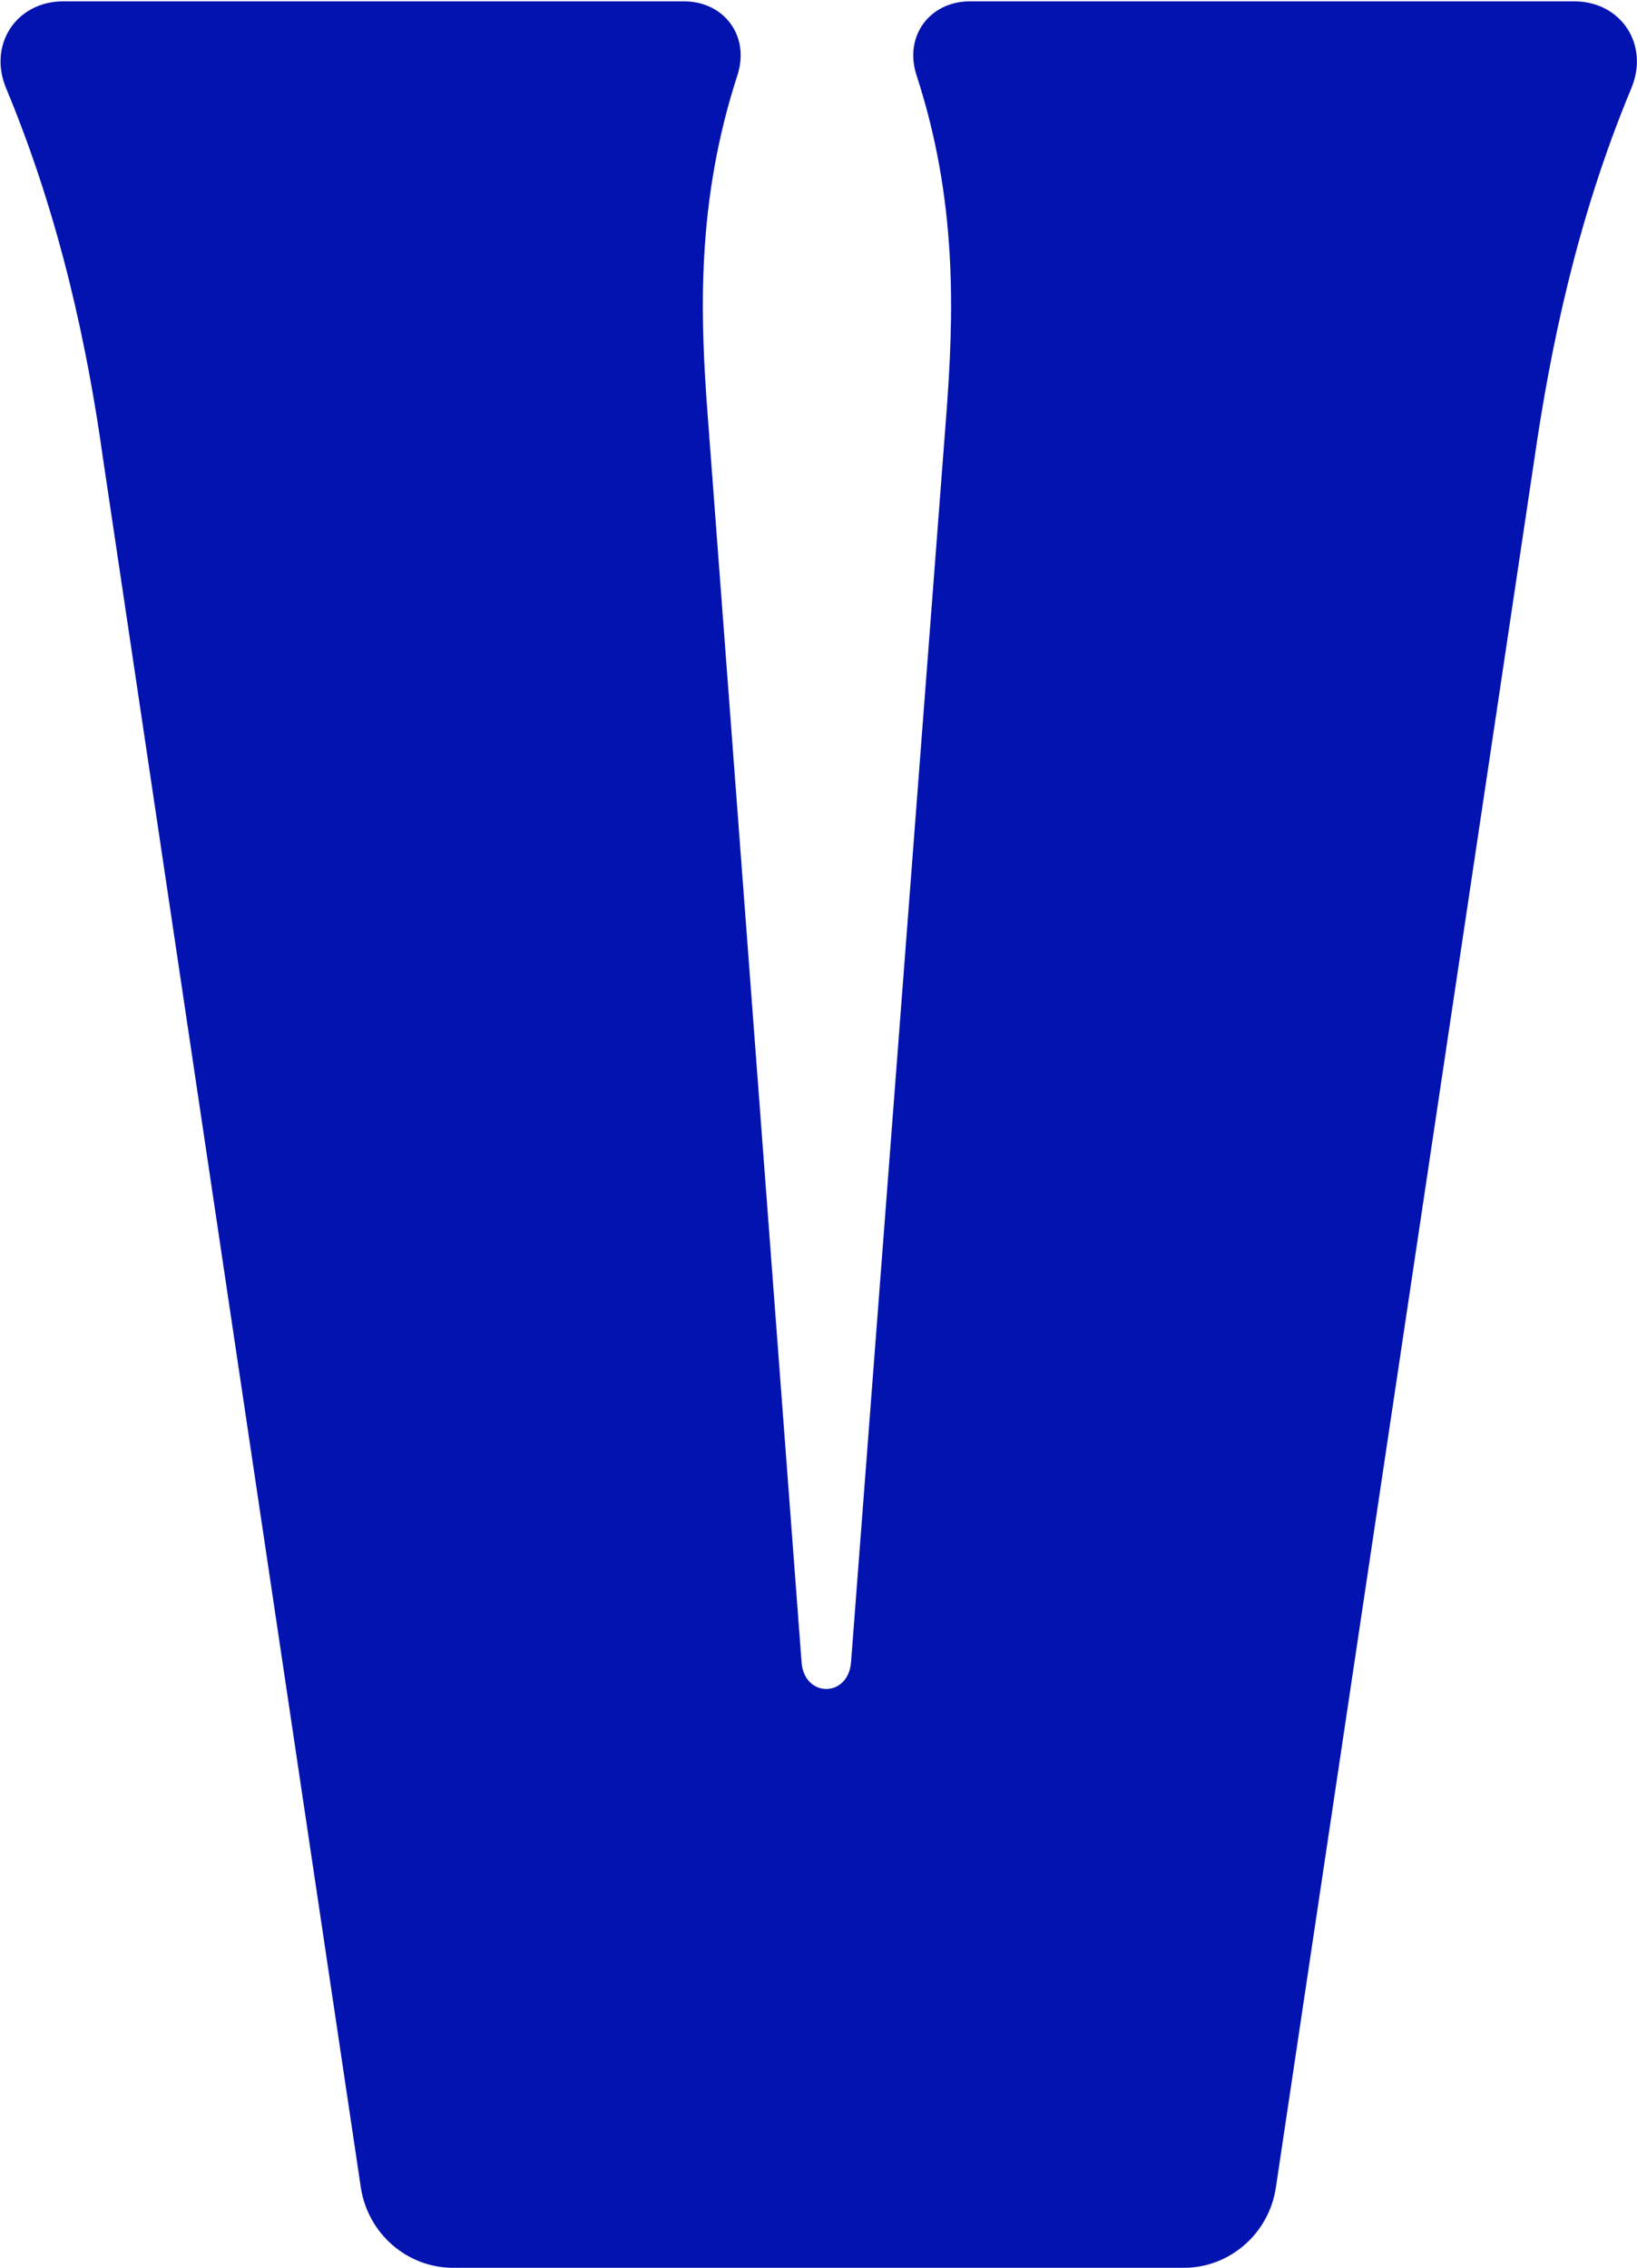
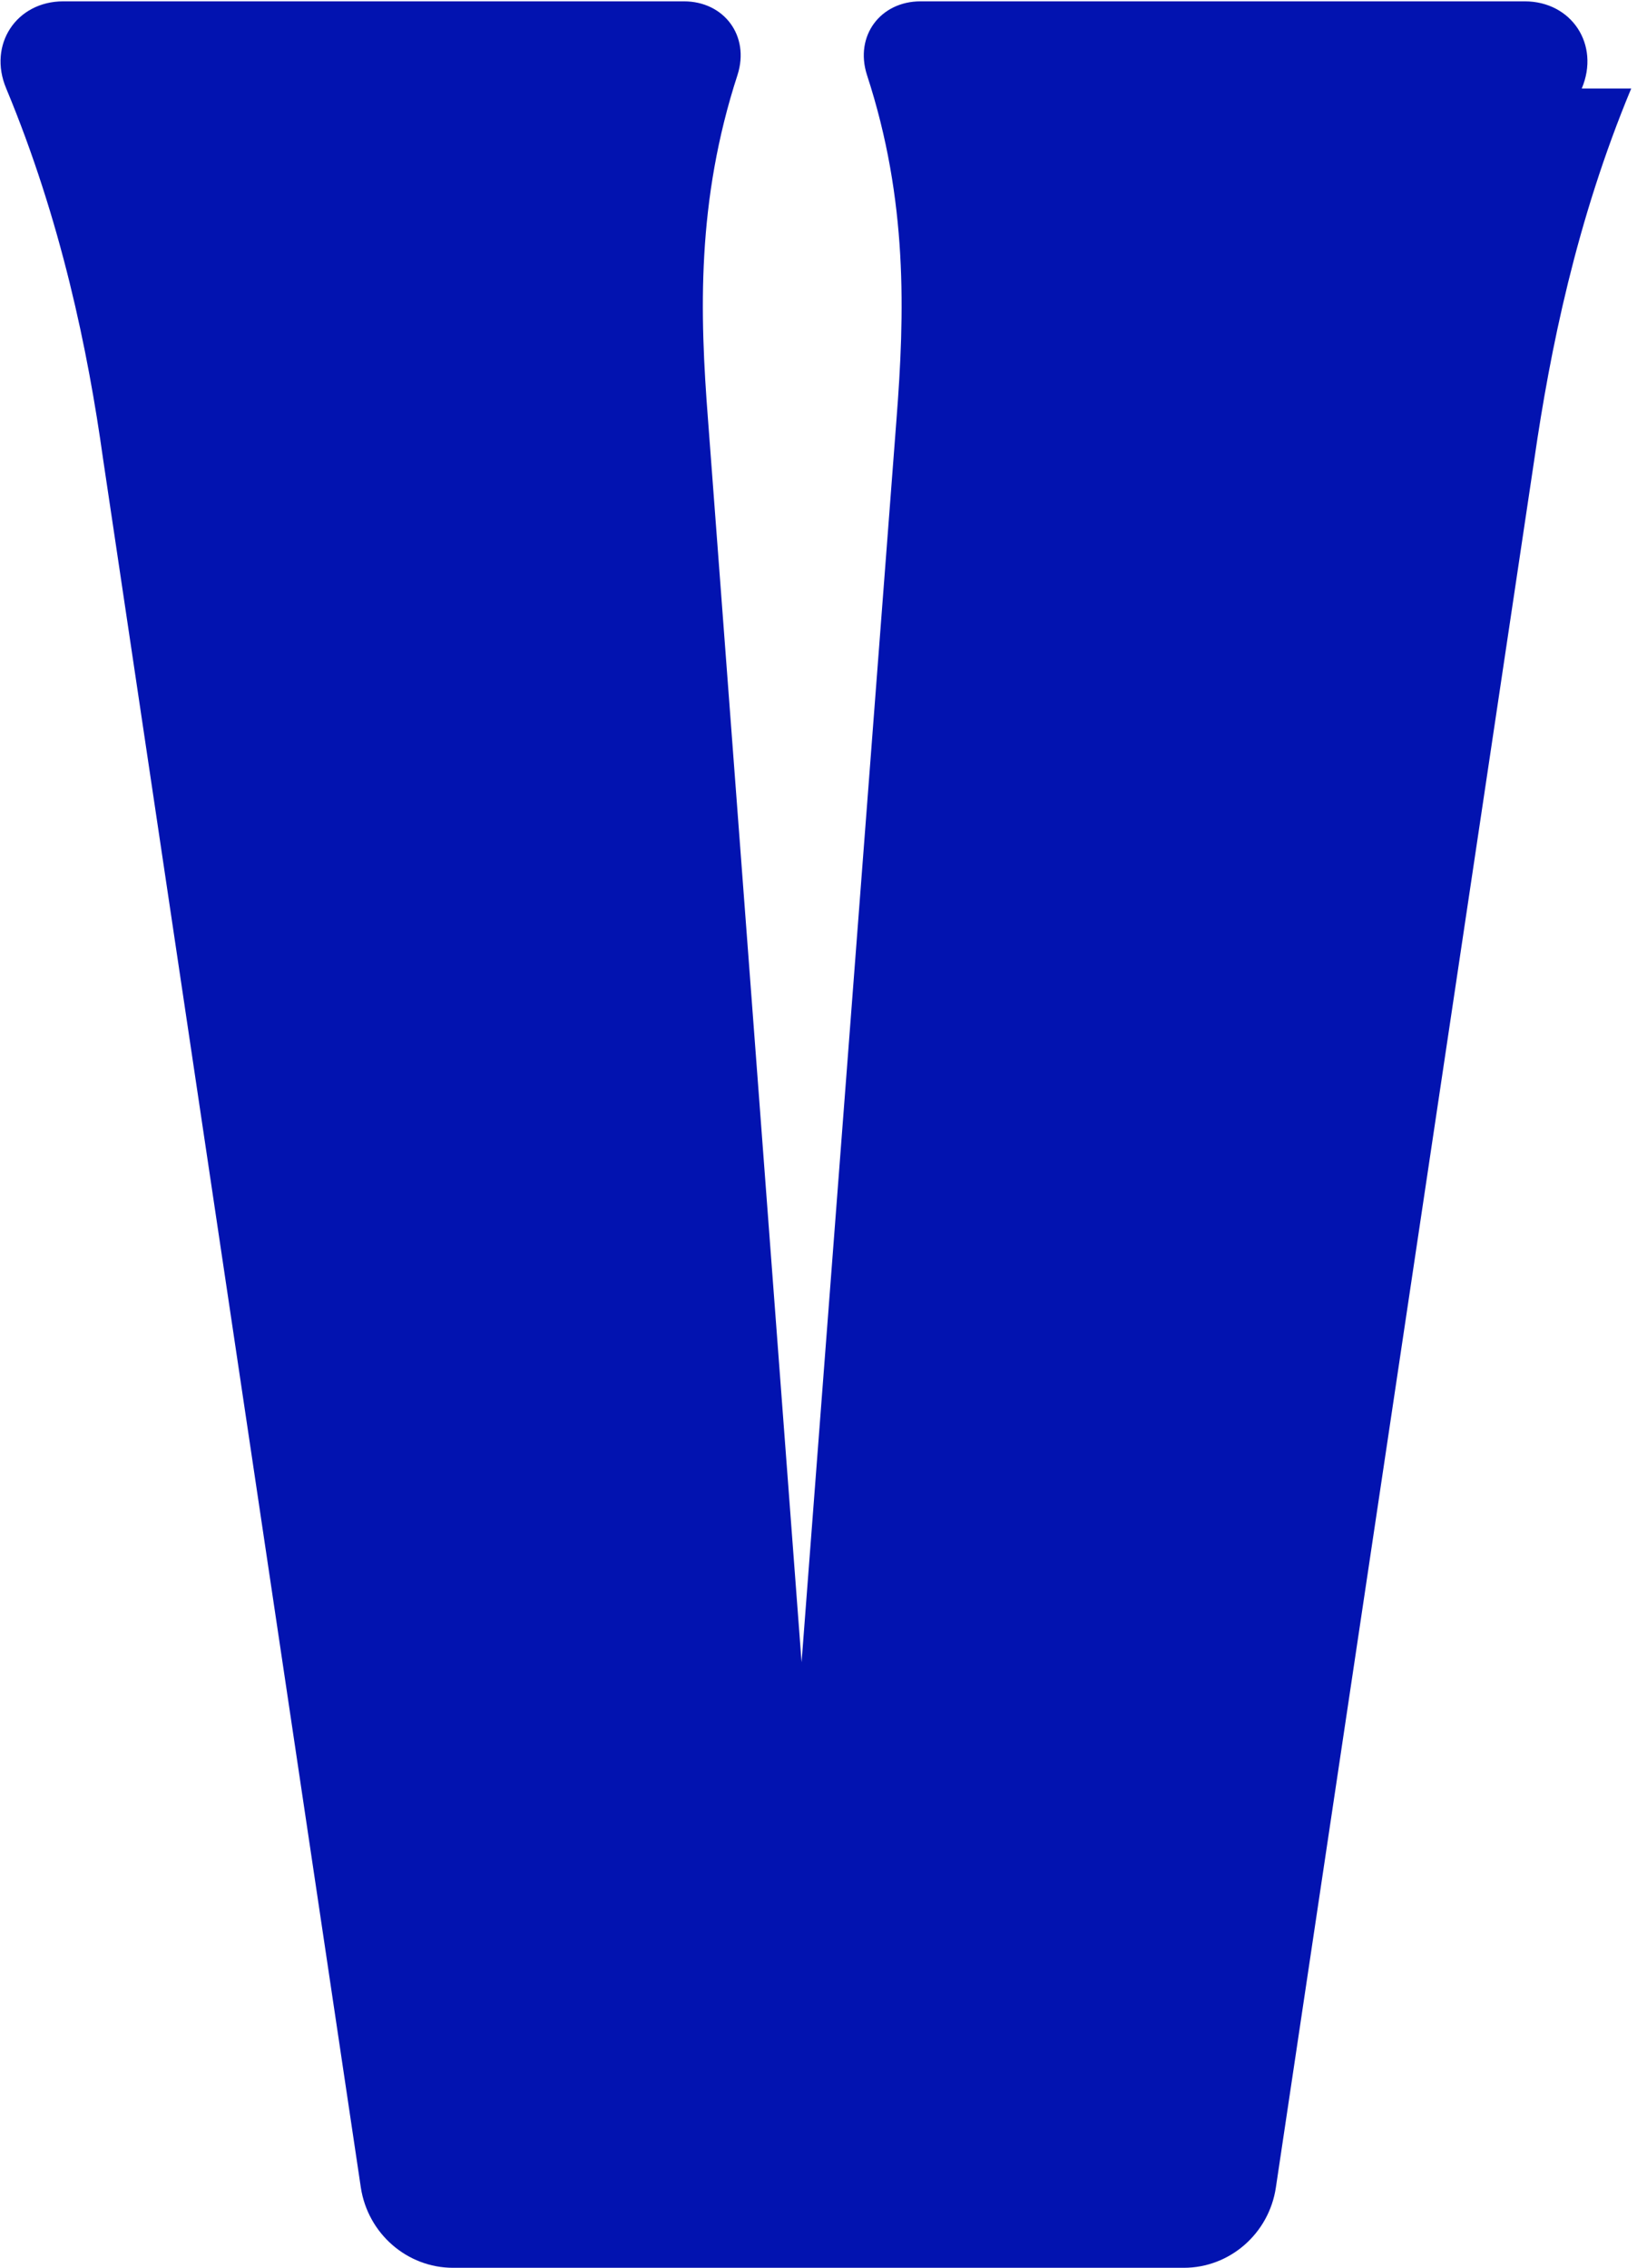
<svg xmlns="http://www.w3.org/2000/svg" version="1.2" viewBox="0 0 1102 1527" width="1102" height="1527">
  <title>VNM</title>
  <style>
		.s0 { fill: #0213b0 } 
	</style>
-   <path id="Layer" fill-rule="evenodd" class="s0" d="m1098.1 59.6c-37 88.9-54.6 176.4-65.2 249.5l-174 1163.6c-4.6 31-31 54.1-62 54.1h-491.9c-31 0-57.4-23.1-62.1-54.1l-173.5-1163.6c-10.2-73.1-28.2-160.6-65.2-249.5-12.5-29.6 6.9-58.7 38.4-58.7h417.8c26.9 0 44.5 23.1 36.1 49.5-27.7 85.1-25.4 161-19.9 231.9l63 836.8c1.8 24 31.4 24 33.3 0l63.9-836.8c5.5-70.9 7.8-147.2-19.9-231.9-8.4-26.4 9.2-49.5 36.1-49.5h406.7c31.5 0 50.9 29.1 38.4 58.7z" />
+   <path id="Layer" fill-rule="evenodd" class="s0" d="m1098.1 59.6c-37 88.9-54.6 176.4-65.2 249.5l-174 1163.6c-4.6 31-31 54.1-62 54.1h-491.9c-31 0-57.4-23.1-62.1-54.1l-173.5-1163.6c-10.2-73.1-28.2-160.6-65.2-249.5-12.5-29.6 6.9-58.7 38.4-58.7h417.8c26.9 0 44.5 23.1 36.1 49.5-27.7 85.1-25.4 161-19.9 231.9l63 836.8l63.9-836.8c5.5-70.9 7.8-147.2-19.9-231.9-8.4-26.4 9.2-49.5 36.1-49.5h406.7c31.5 0 50.9 29.1 38.4 58.7z" />
</svg>